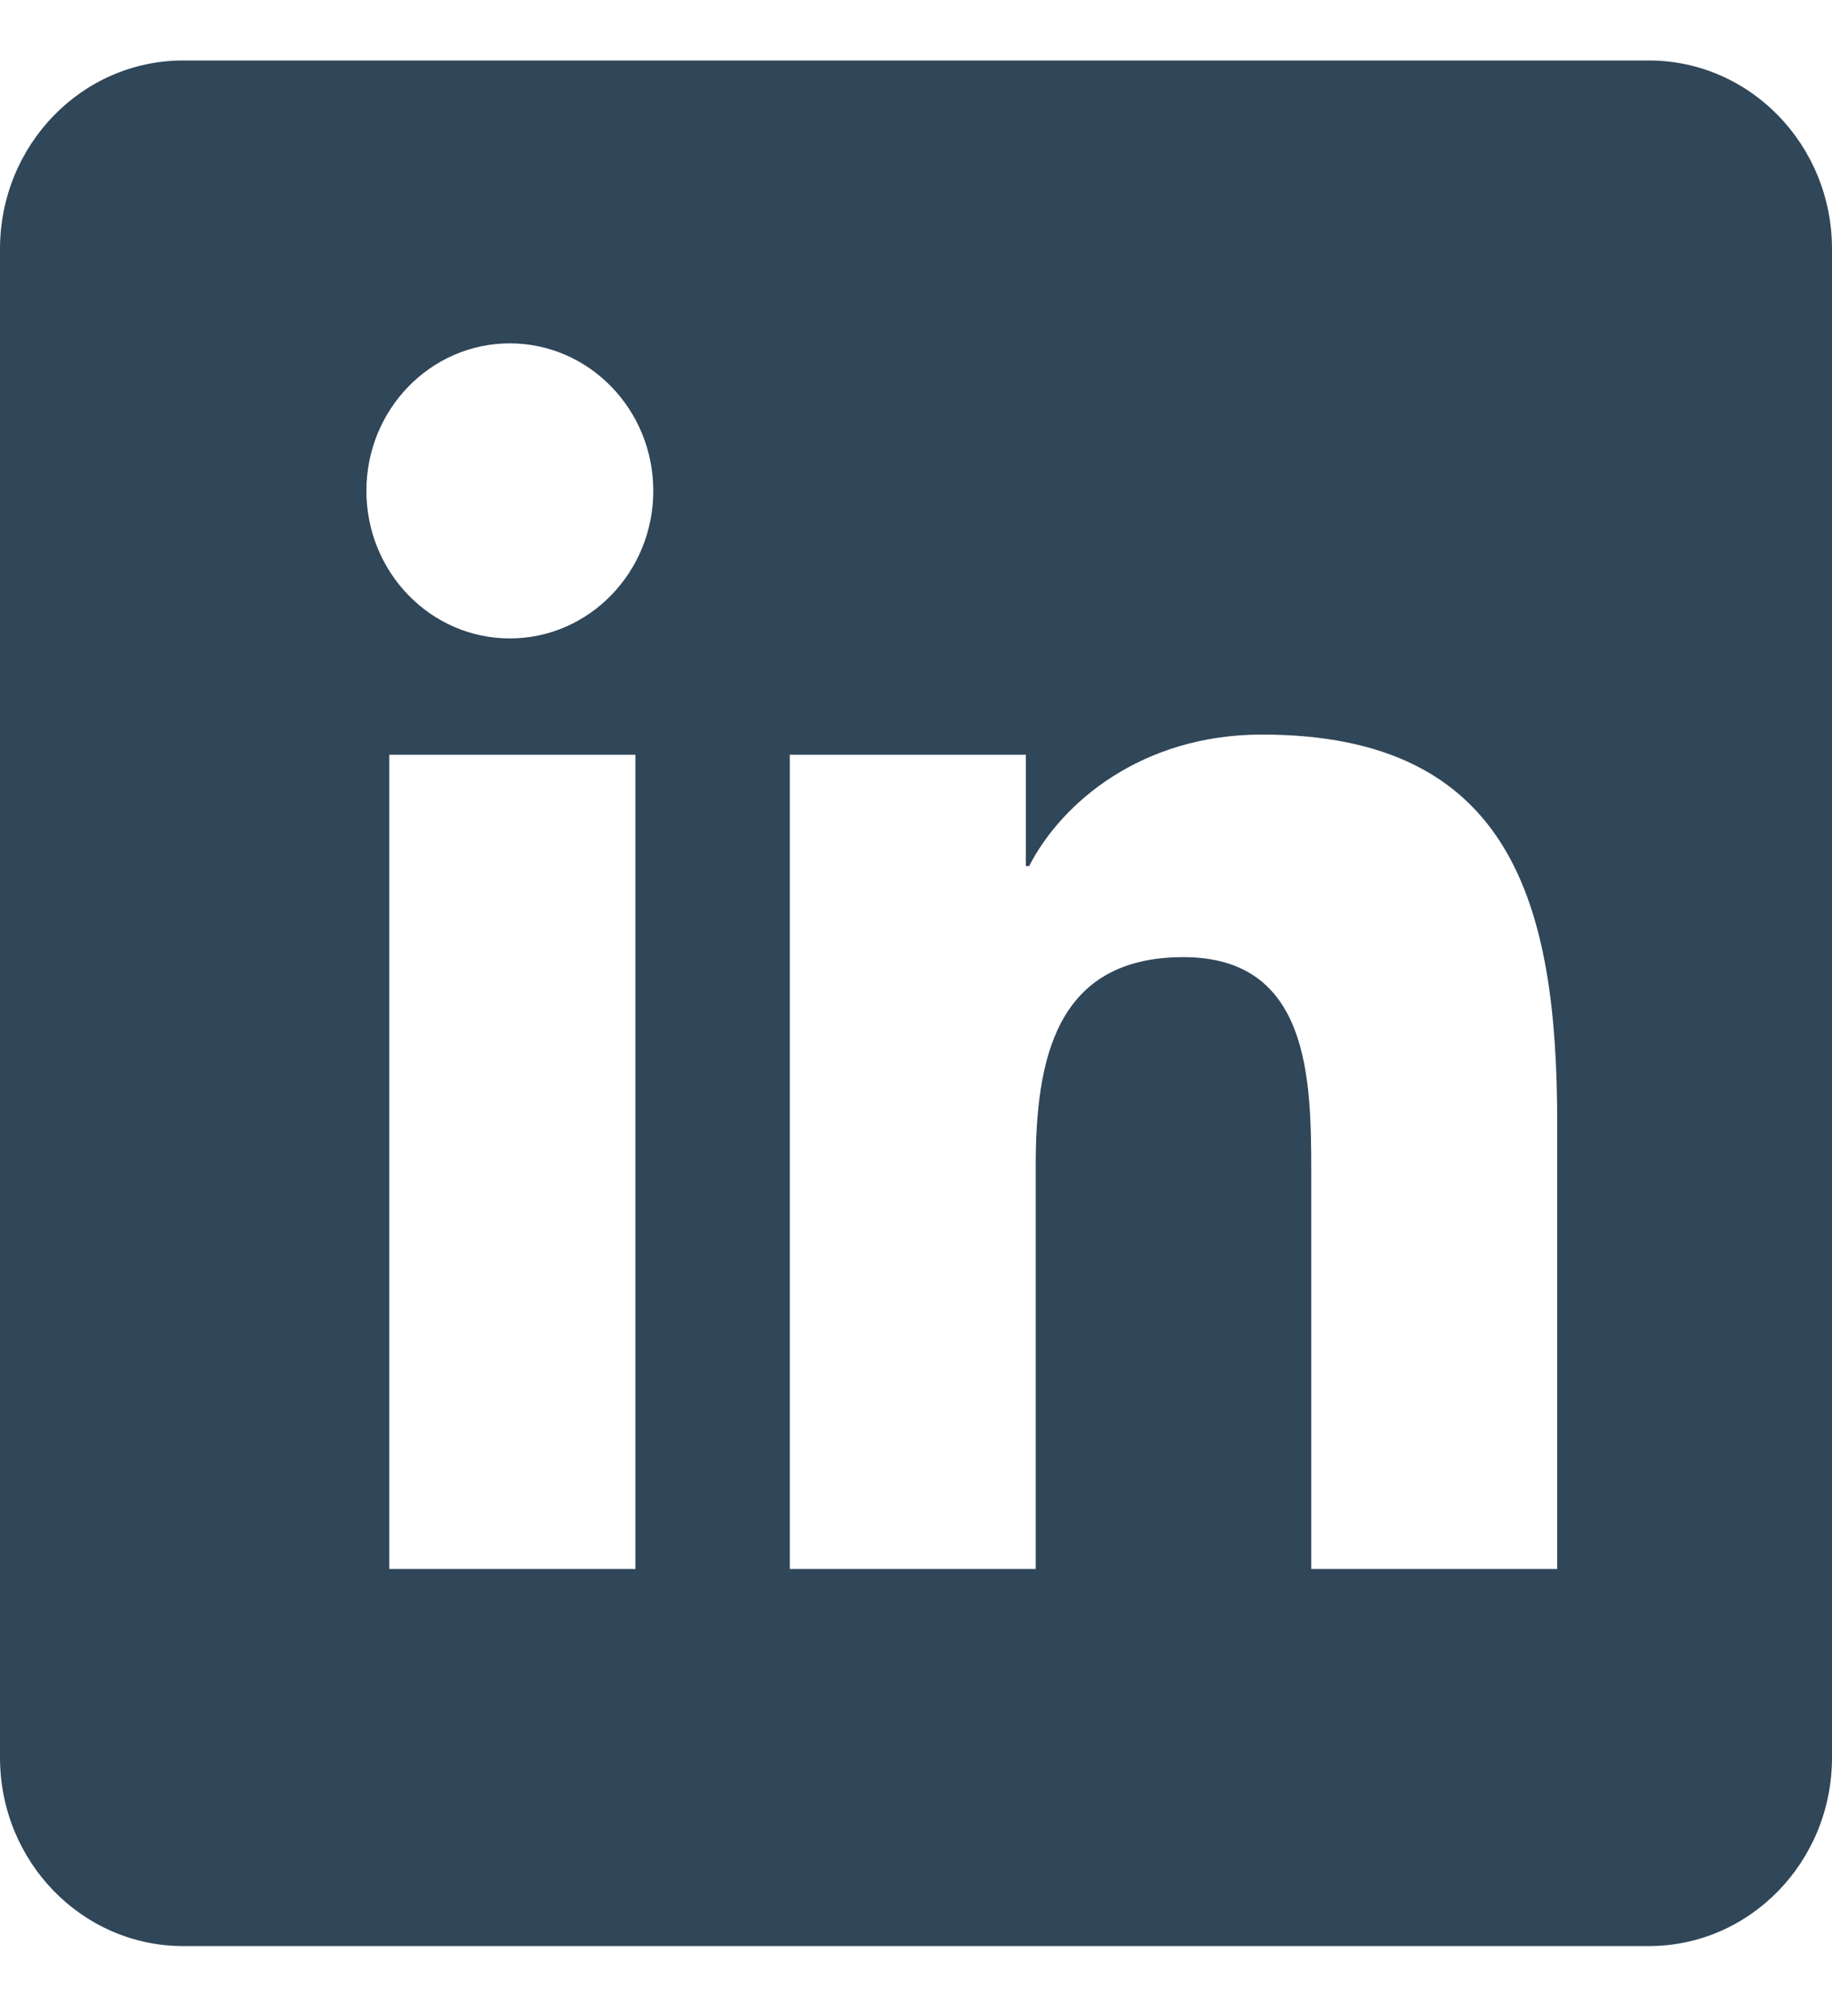
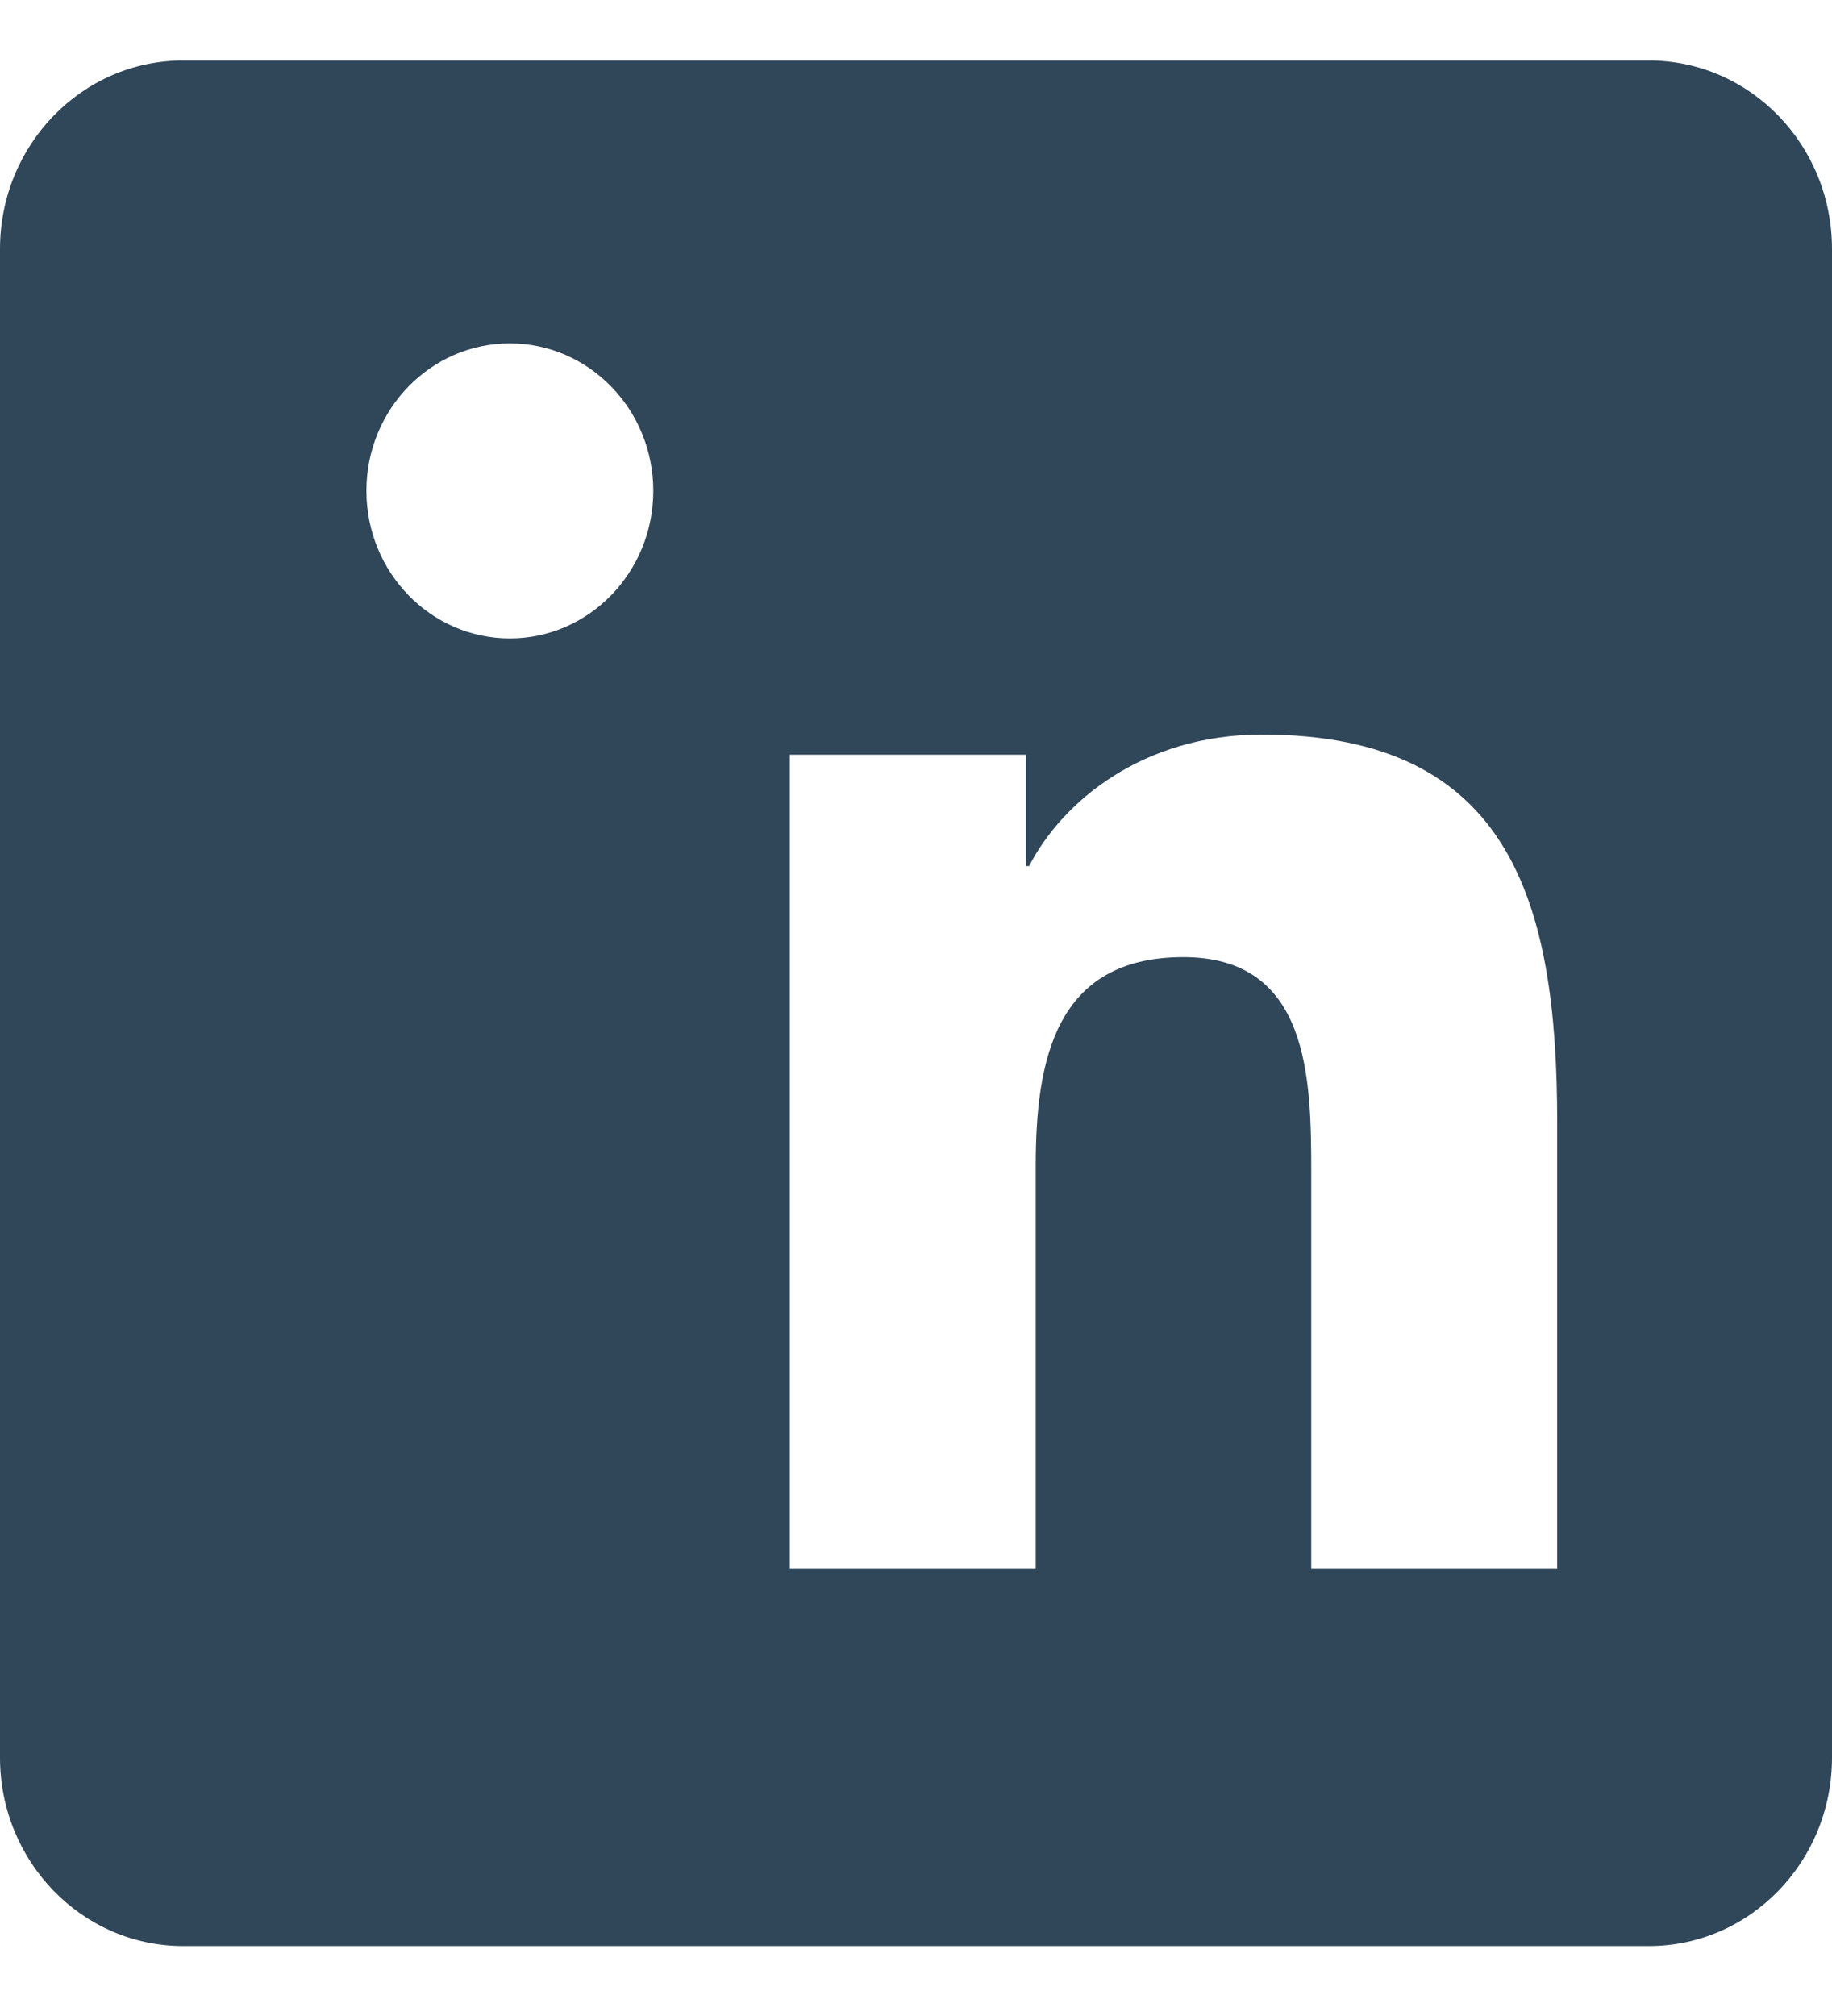
<svg xmlns="http://www.w3.org/2000/svg" width="20" height="22" viewBox="0 0 20 22" fill="none">
-   <path d="M18 0.66C19.105 0.66 20 1.581 20 2.718V19.18C20 20.316 19.105 21.237 18 21.237H2C0.896 21.237 0 20.316 0 19.18V2.718C3.88229e-05 1.581 0.895 0.66 2 0.66H18ZM4.25 8.236V17.122H6.937V8.236H4.25ZM13.777 8.016C12.47 8.016 11.594 8.753 11.235 9.451H11.199V8.236H8.622V17.122H11.307V12.727C11.307 11.568 11.521 10.445 12.919 10.445C14.297 10.445 14.315 11.77 14.315 12.801V17.122H17V12.249C17 9.856 16.497 8.016 13.777 8.016ZM5.566 3.747C4.701 3.747 4 4.468 4 5.356C4 6.245 4.701 6.967 5.566 6.967C6.43 6.967 7.132 6.245 7.132 5.356C7.132 4.469 6.43 3.747 5.566 3.747Z" fill="#304659" />
+   <path d="M18 0.66C19.105 0.66 20 1.581 20 2.718V19.18C20 20.316 19.105 21.237 18 21.237H2C0.896 21.237 0 20.316 0 19.18V2.718C3.88229e-05 1.581 0.895 0.66 2 0.66H18ZM4.25 8.236V17.122H6.937H4.25ZM13.777 8.016C12.47 8.016 11.594 8.753 11.235 9.451H11.199V8.236H8.622V17.122H11.307V12.727C11.307 11.568 11.521 10.445 12.919 10.445C14.297 10.445 14.315 11.77 14.315 12.801V17.122H17V12.249C17 9.856 16.497 8.016 13.777 8.016ZM5.566 3.747C4.701 3.747 4 4.468 4 5.356C4 6.245 4.701 6.967 5.566 6.967C6.43 6.967 7.132 6.245 7.132 5.356C7.132 4.469 6.43 3.747 5.566 3.747Z" fill="#304659" />
</svg>